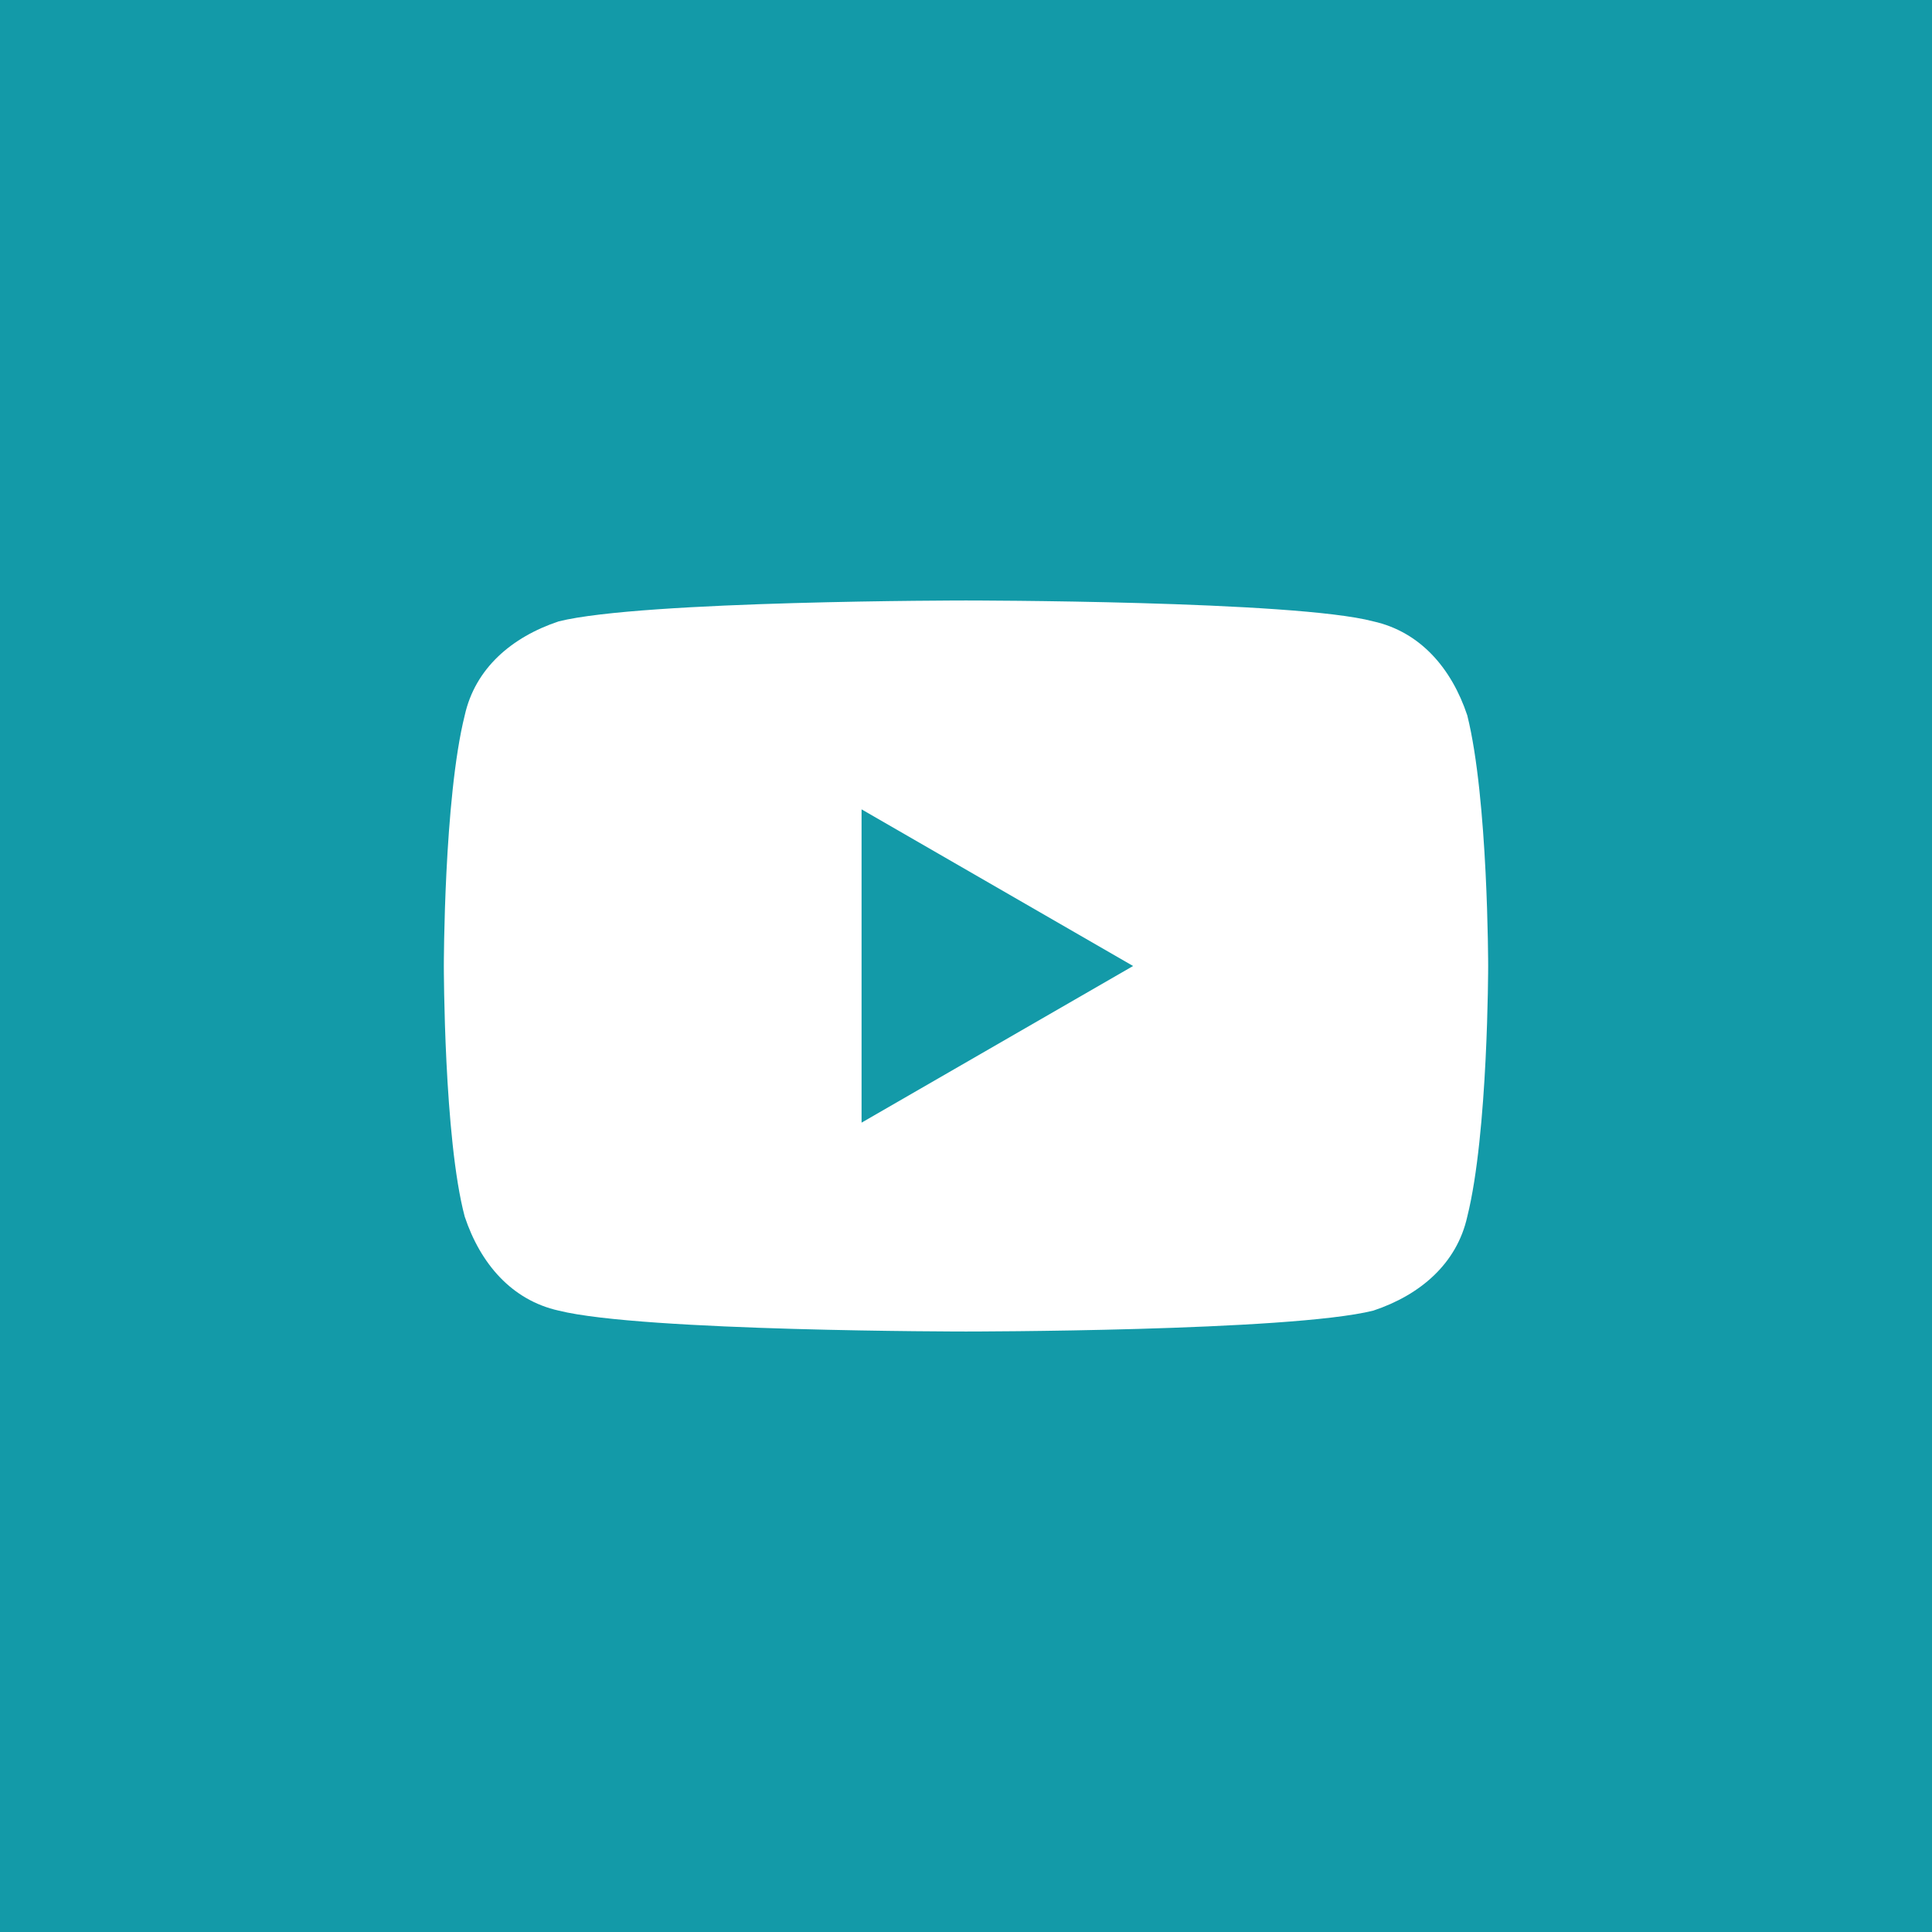
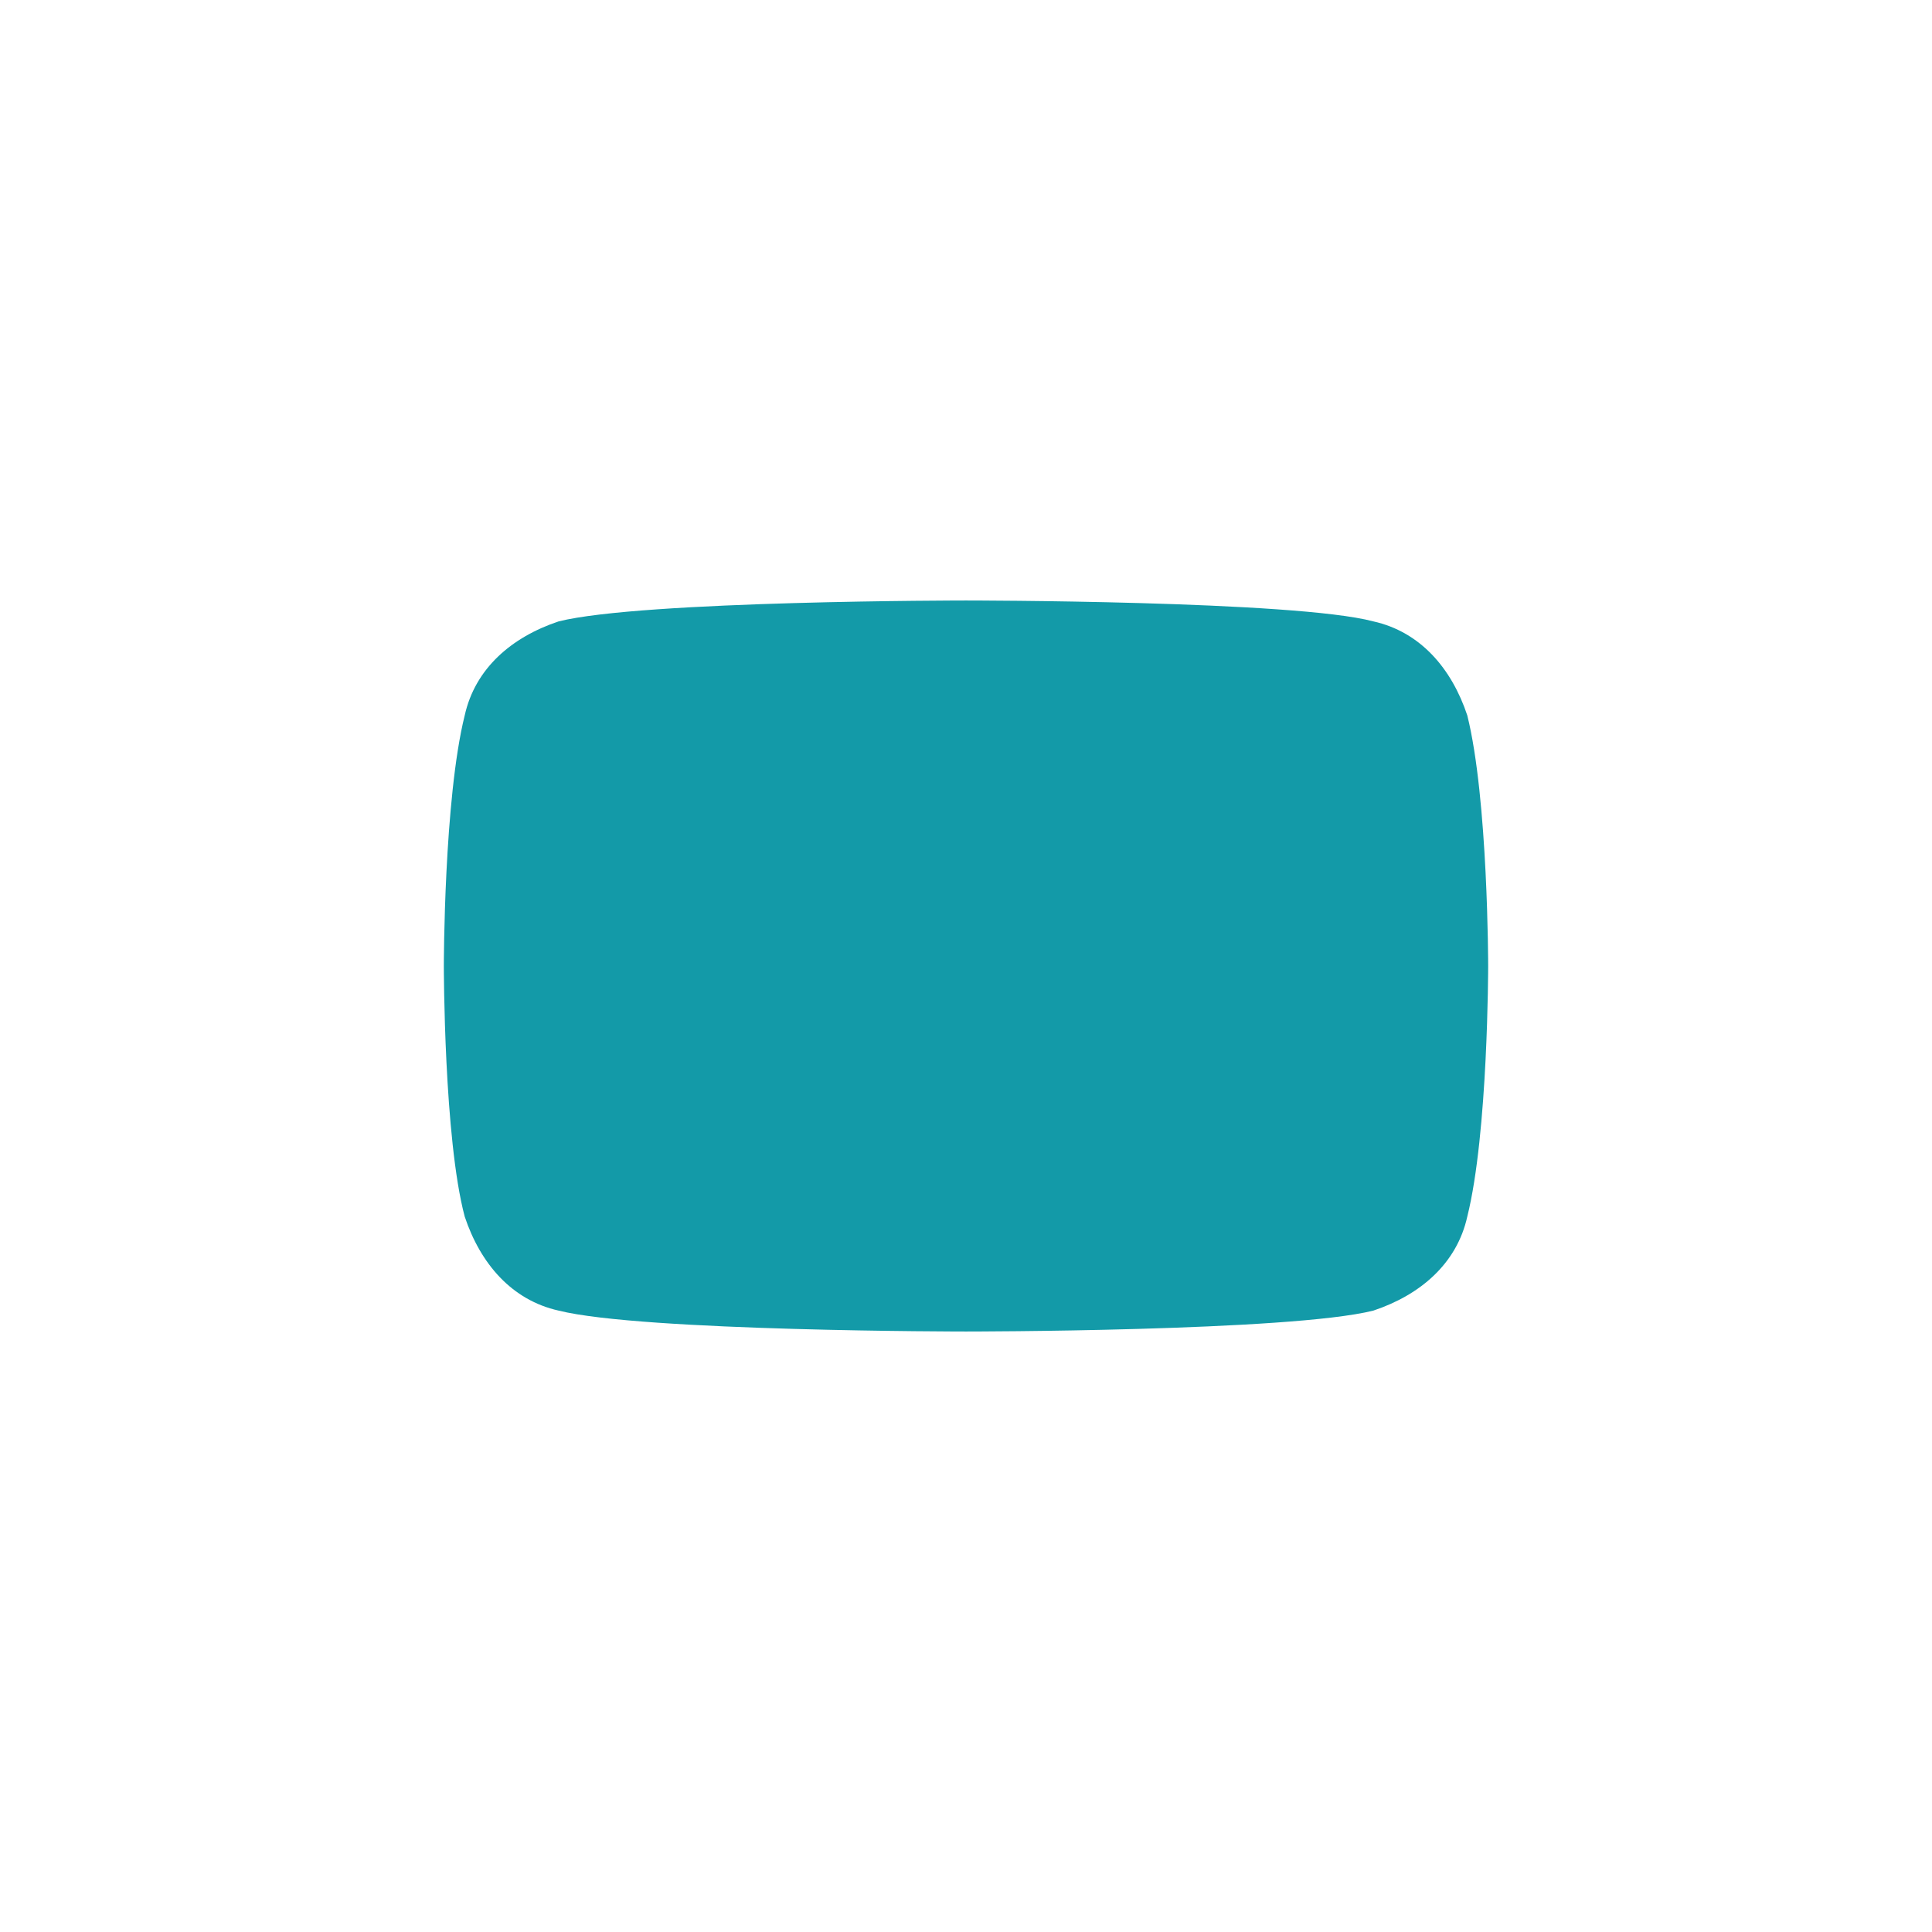
<svg xmlns="http://www.w3.org/2000/svg" version="1.1" id="Layer_1" x="0px" y="0px" viewBox="0 0 37 37" style="enable-background:new 0 0 37 37;" xml:space="preserve">
  <style type="text/css">
	.st0{fill:#139AA8;}
</style>
  <g>
-     <polygon class="st0" points="16.5,21.5 21.7,18.5 16.5,15.5  " />
-     <path class="st0" d="M0,0v37h37V0H0z M28.5,18.5c0,0,0,3.2-0.4,4.8c-0.2,0.9-0.9,1.5-1.8,1.8c-1.6,0.4-7.8,0.4-7.8,0.4   s-6.2,0-7.8-0.4c-0.9-0.2-1.5-0.9-1.8-1.8c-0.4-1.5-0.4-4.8-0.4-4.8s0-3.2,0.4-4.8c0.2-0.9,0.9-1.5,1.8-1.8   c1.6-0.4,7.8-0.4,7.8-0.4s6.3,0,7.8,0.4c0.9,0.2,1.5,0.9,1.8,1.8C28.5,15.3,28.5,18.5,28.5,18.5z" />
+     <path class="st0" d="M0,0h37V0H0z M28.5,18.5c0,0,0,3.2-0.4,4.8c-0.2,0.9-0.9,1.5-1.8,1.8c-1.6,0.4-7.8,0.4-7.8,0.4   s-6.2,0-7.8-0.4c-0.9-0.2-1.5-0.9-1.8-1.8c-0.4-1.5-0.4-4.8-0.4-4.8s0-3.2,0.4-4.8c0.2-0.9,0.9-1.5,1.8-1.8   c1.6-0.4,7.8-0.4,7.8-0.4s6.3,0,7.8,0.4c0.9,0.2,1.5,0.9,1.8,1.8C28.5,15.3,28.5,18.5,28.5,18.5z" />
  </g>
</svg>